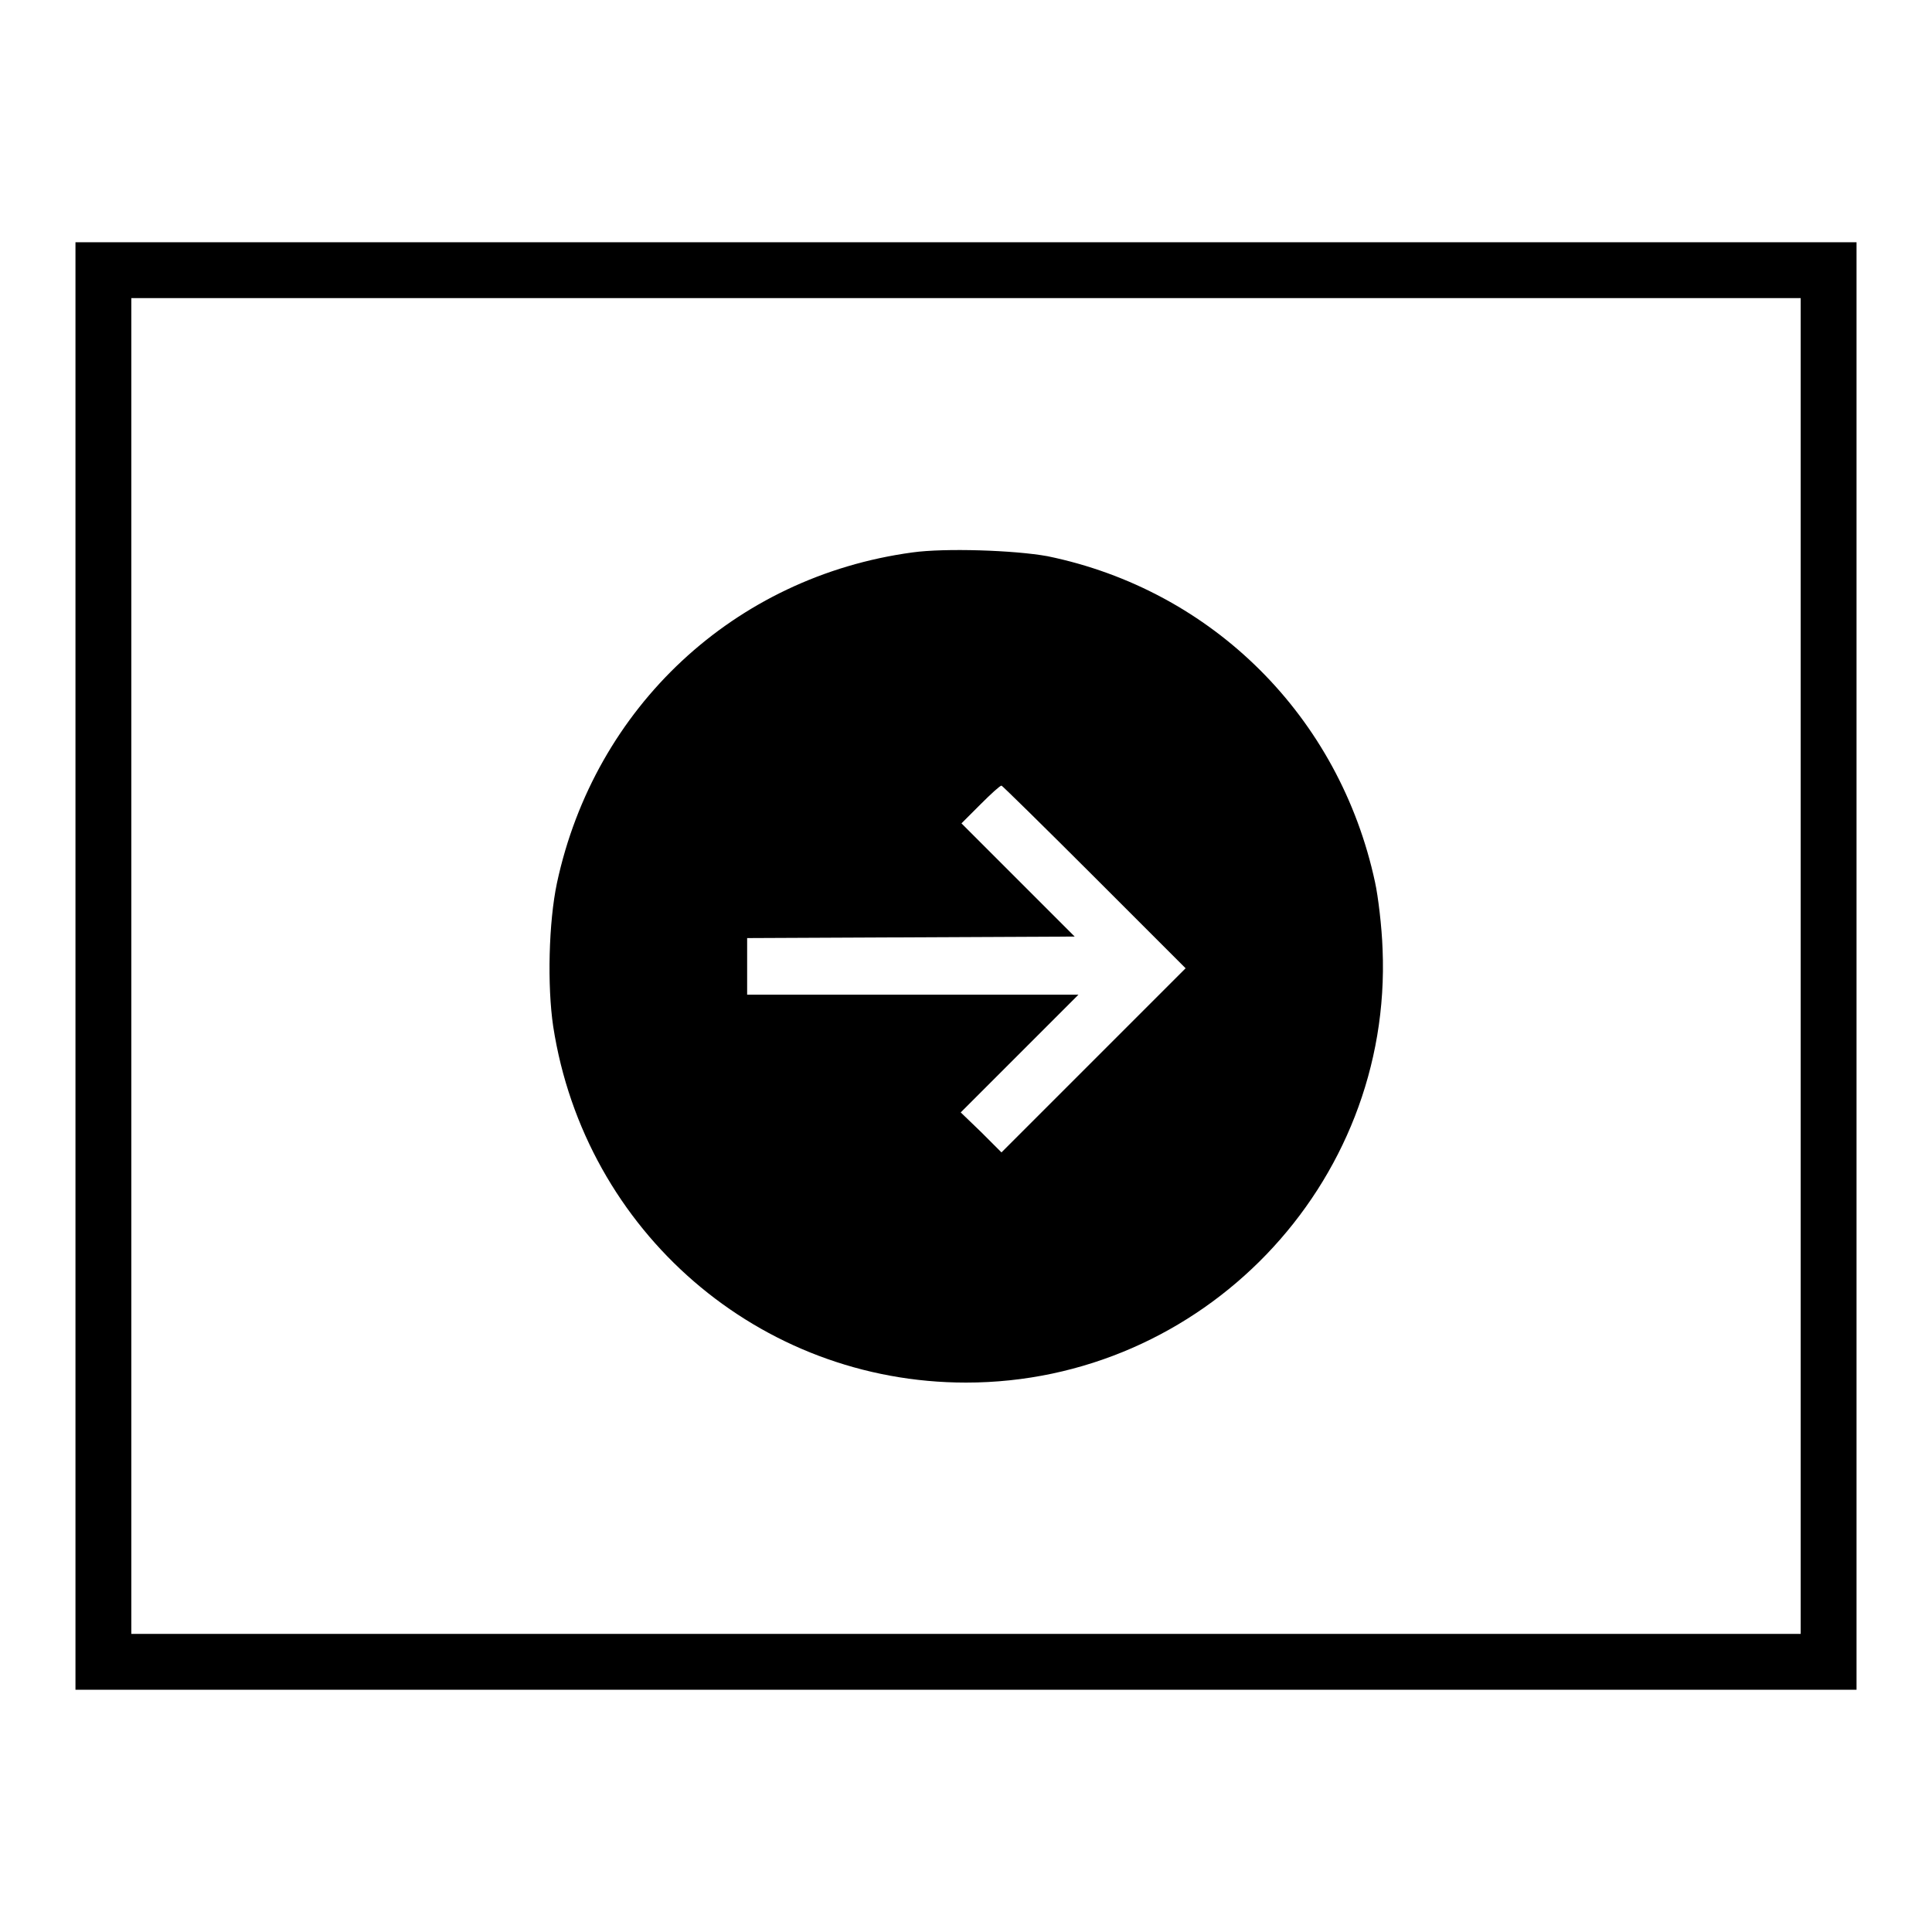
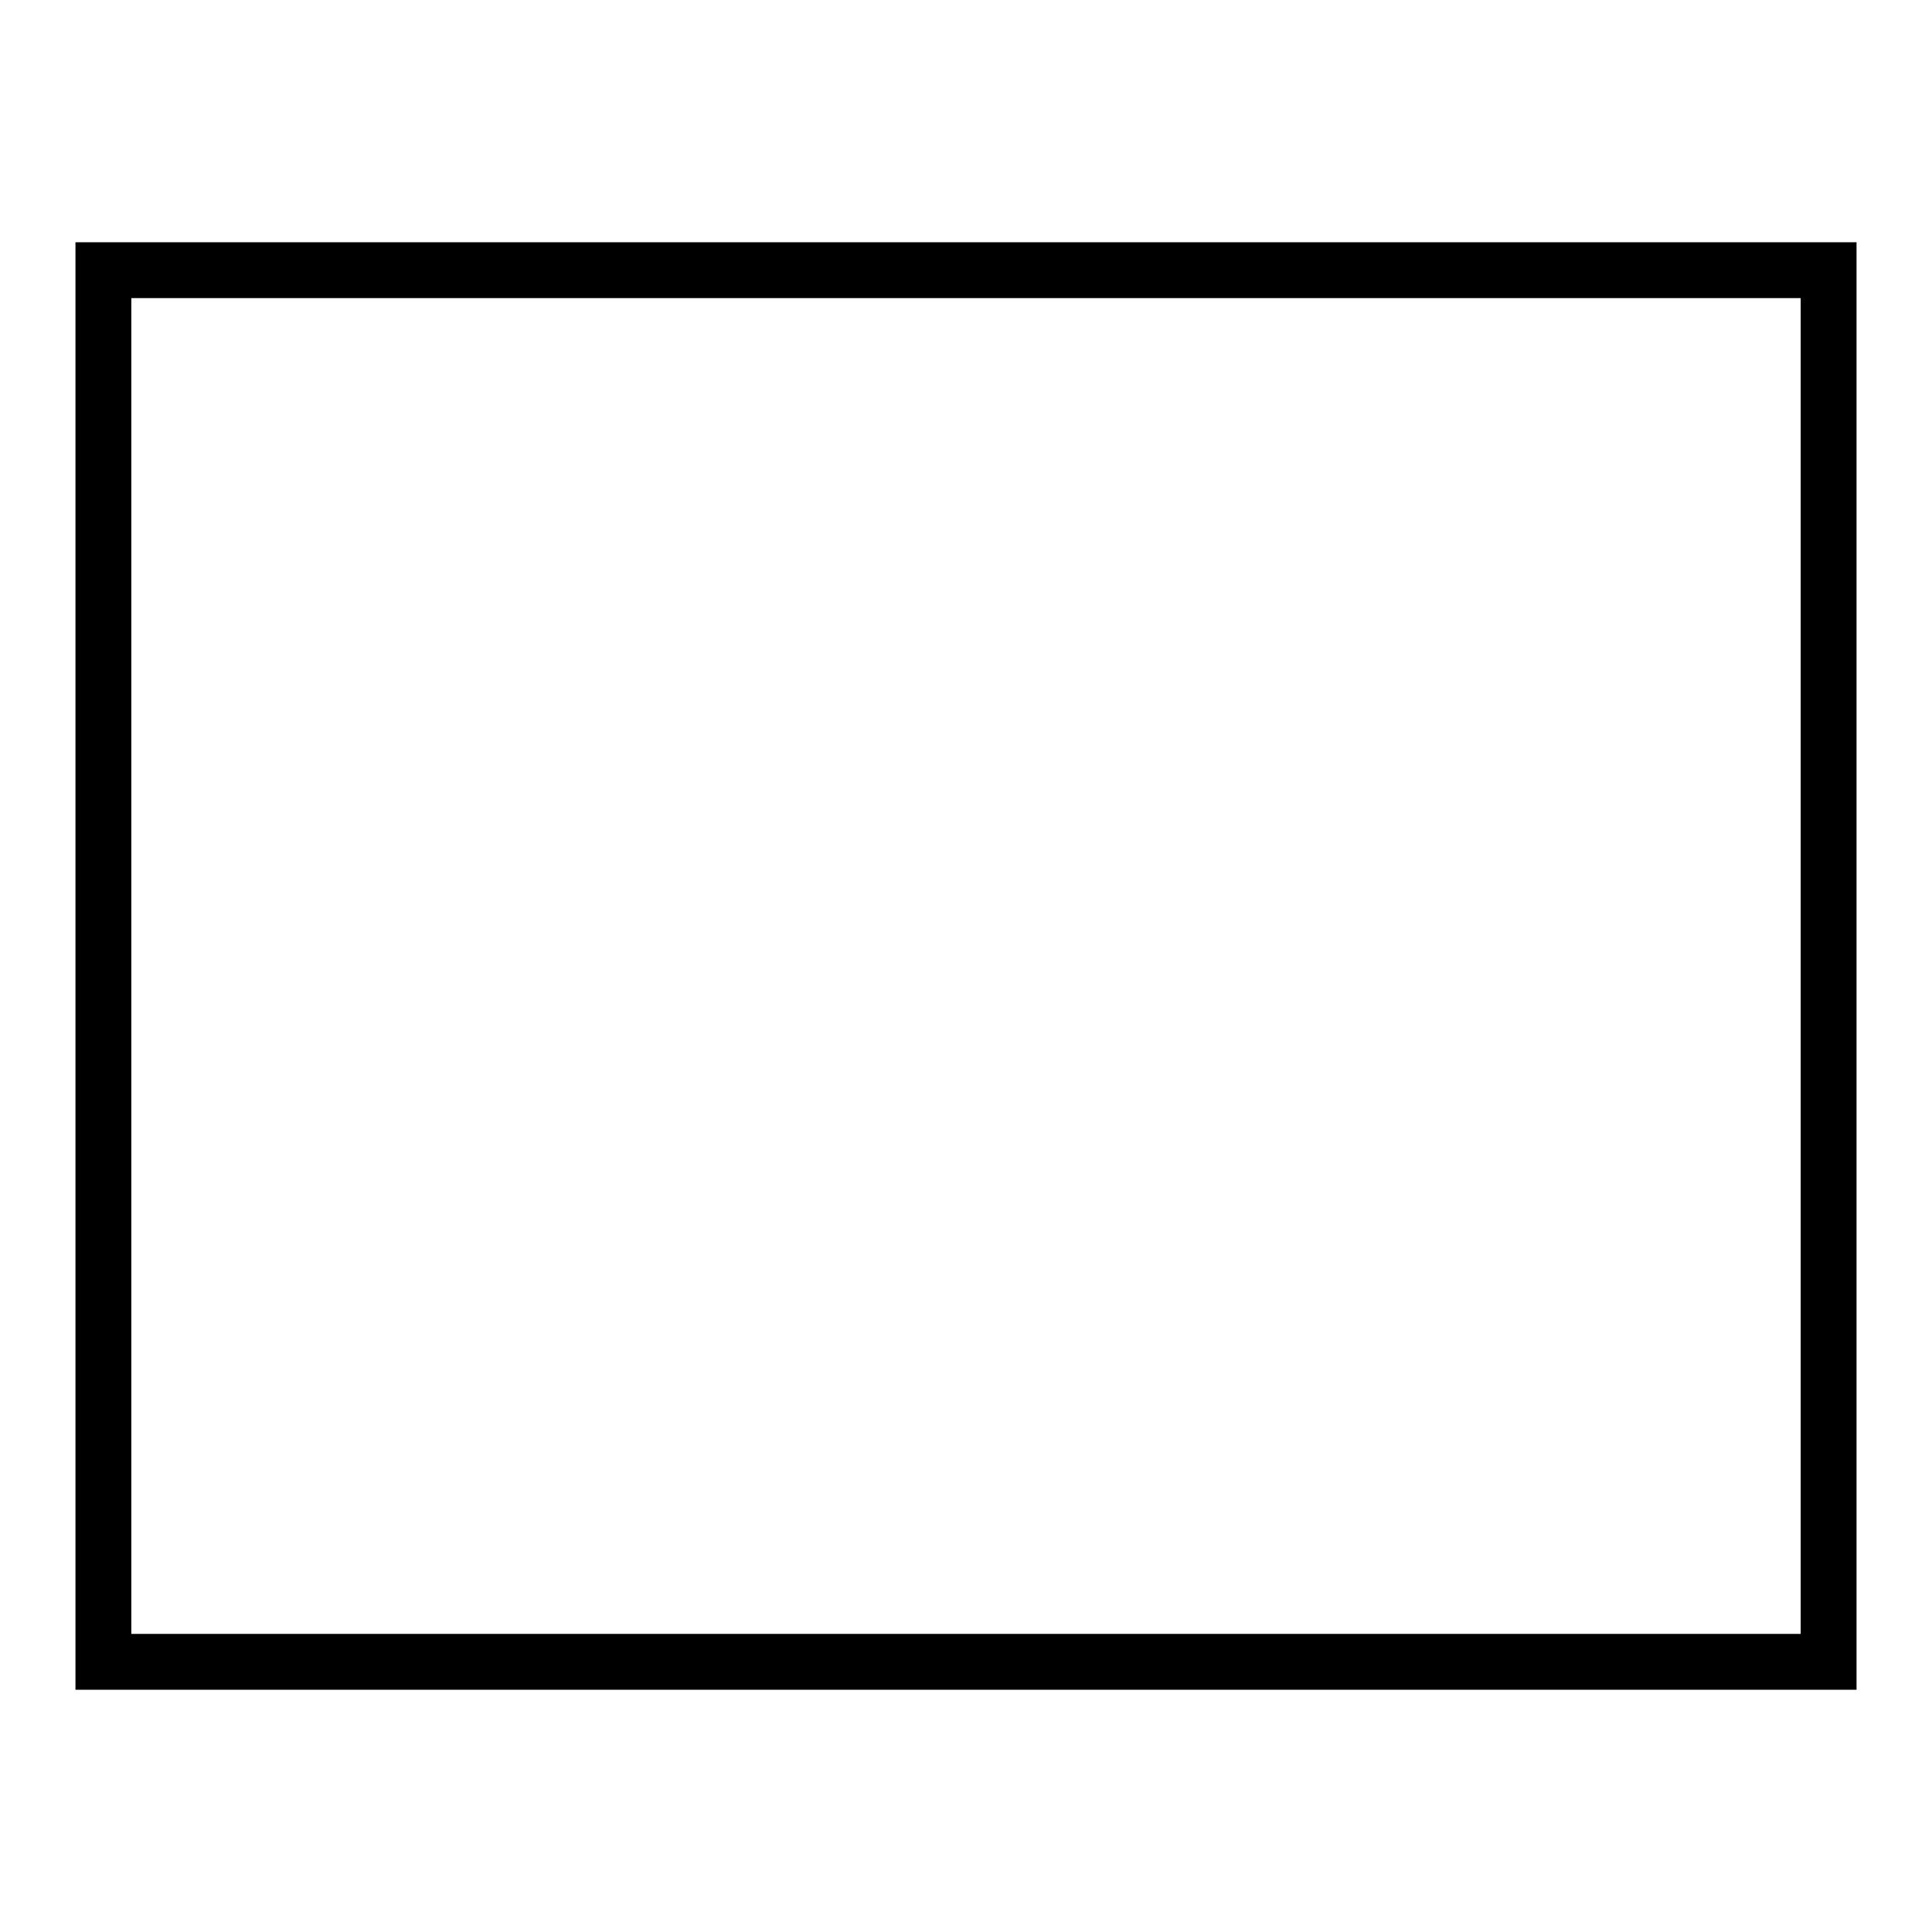
<svg xmlns="http://www.w3.org/2000/svg" version="1.1" x="0px" y="0px" viewBox="0 0 256 256" enable-background="new 0 0 256 256" xml:space="preserve">
  <g>
    <g>
      <g>
        <path fill="#000000" d="M10,128v95.9h118h118V128V32.1H128H10V128z M238.6,128v88.5H128H17.4V128V39.5H128h110.6V128z" />
-         <path fill="#000000" d="M120.9,73.2C97.3,76.4,78.8,93.7,73.8,117c-1.1,5.2-1.3,13.6-0.5,19c4.2,27.2,27.3,47.2,54.7,47.2c31.3,0,56.5-26.2,55.2-57.4c-0.1-3-0.6-7.1-1-8.9c-4.7-21.9-21.5-38.7-43.4-43.2C134.4,72.9,125.2,72.6,120.9,73.2z M145,116.2l12.1,12.1l-12.2,12.2l-12.2,12.2L130,150l-2.7-2.6l7.8-7.8l7.8-7.8h-22H99V128v-3.7l21.7-0.1l21.7-0.1l-7.5-7.5l-7.5-7.5l2.5-2.5c1.4-1.4,2.6-2.5,2.8-2.5C132.7,104,138.3,109.5,145,116.2z" />
      </g>
    </g>
  </g>
</svg>